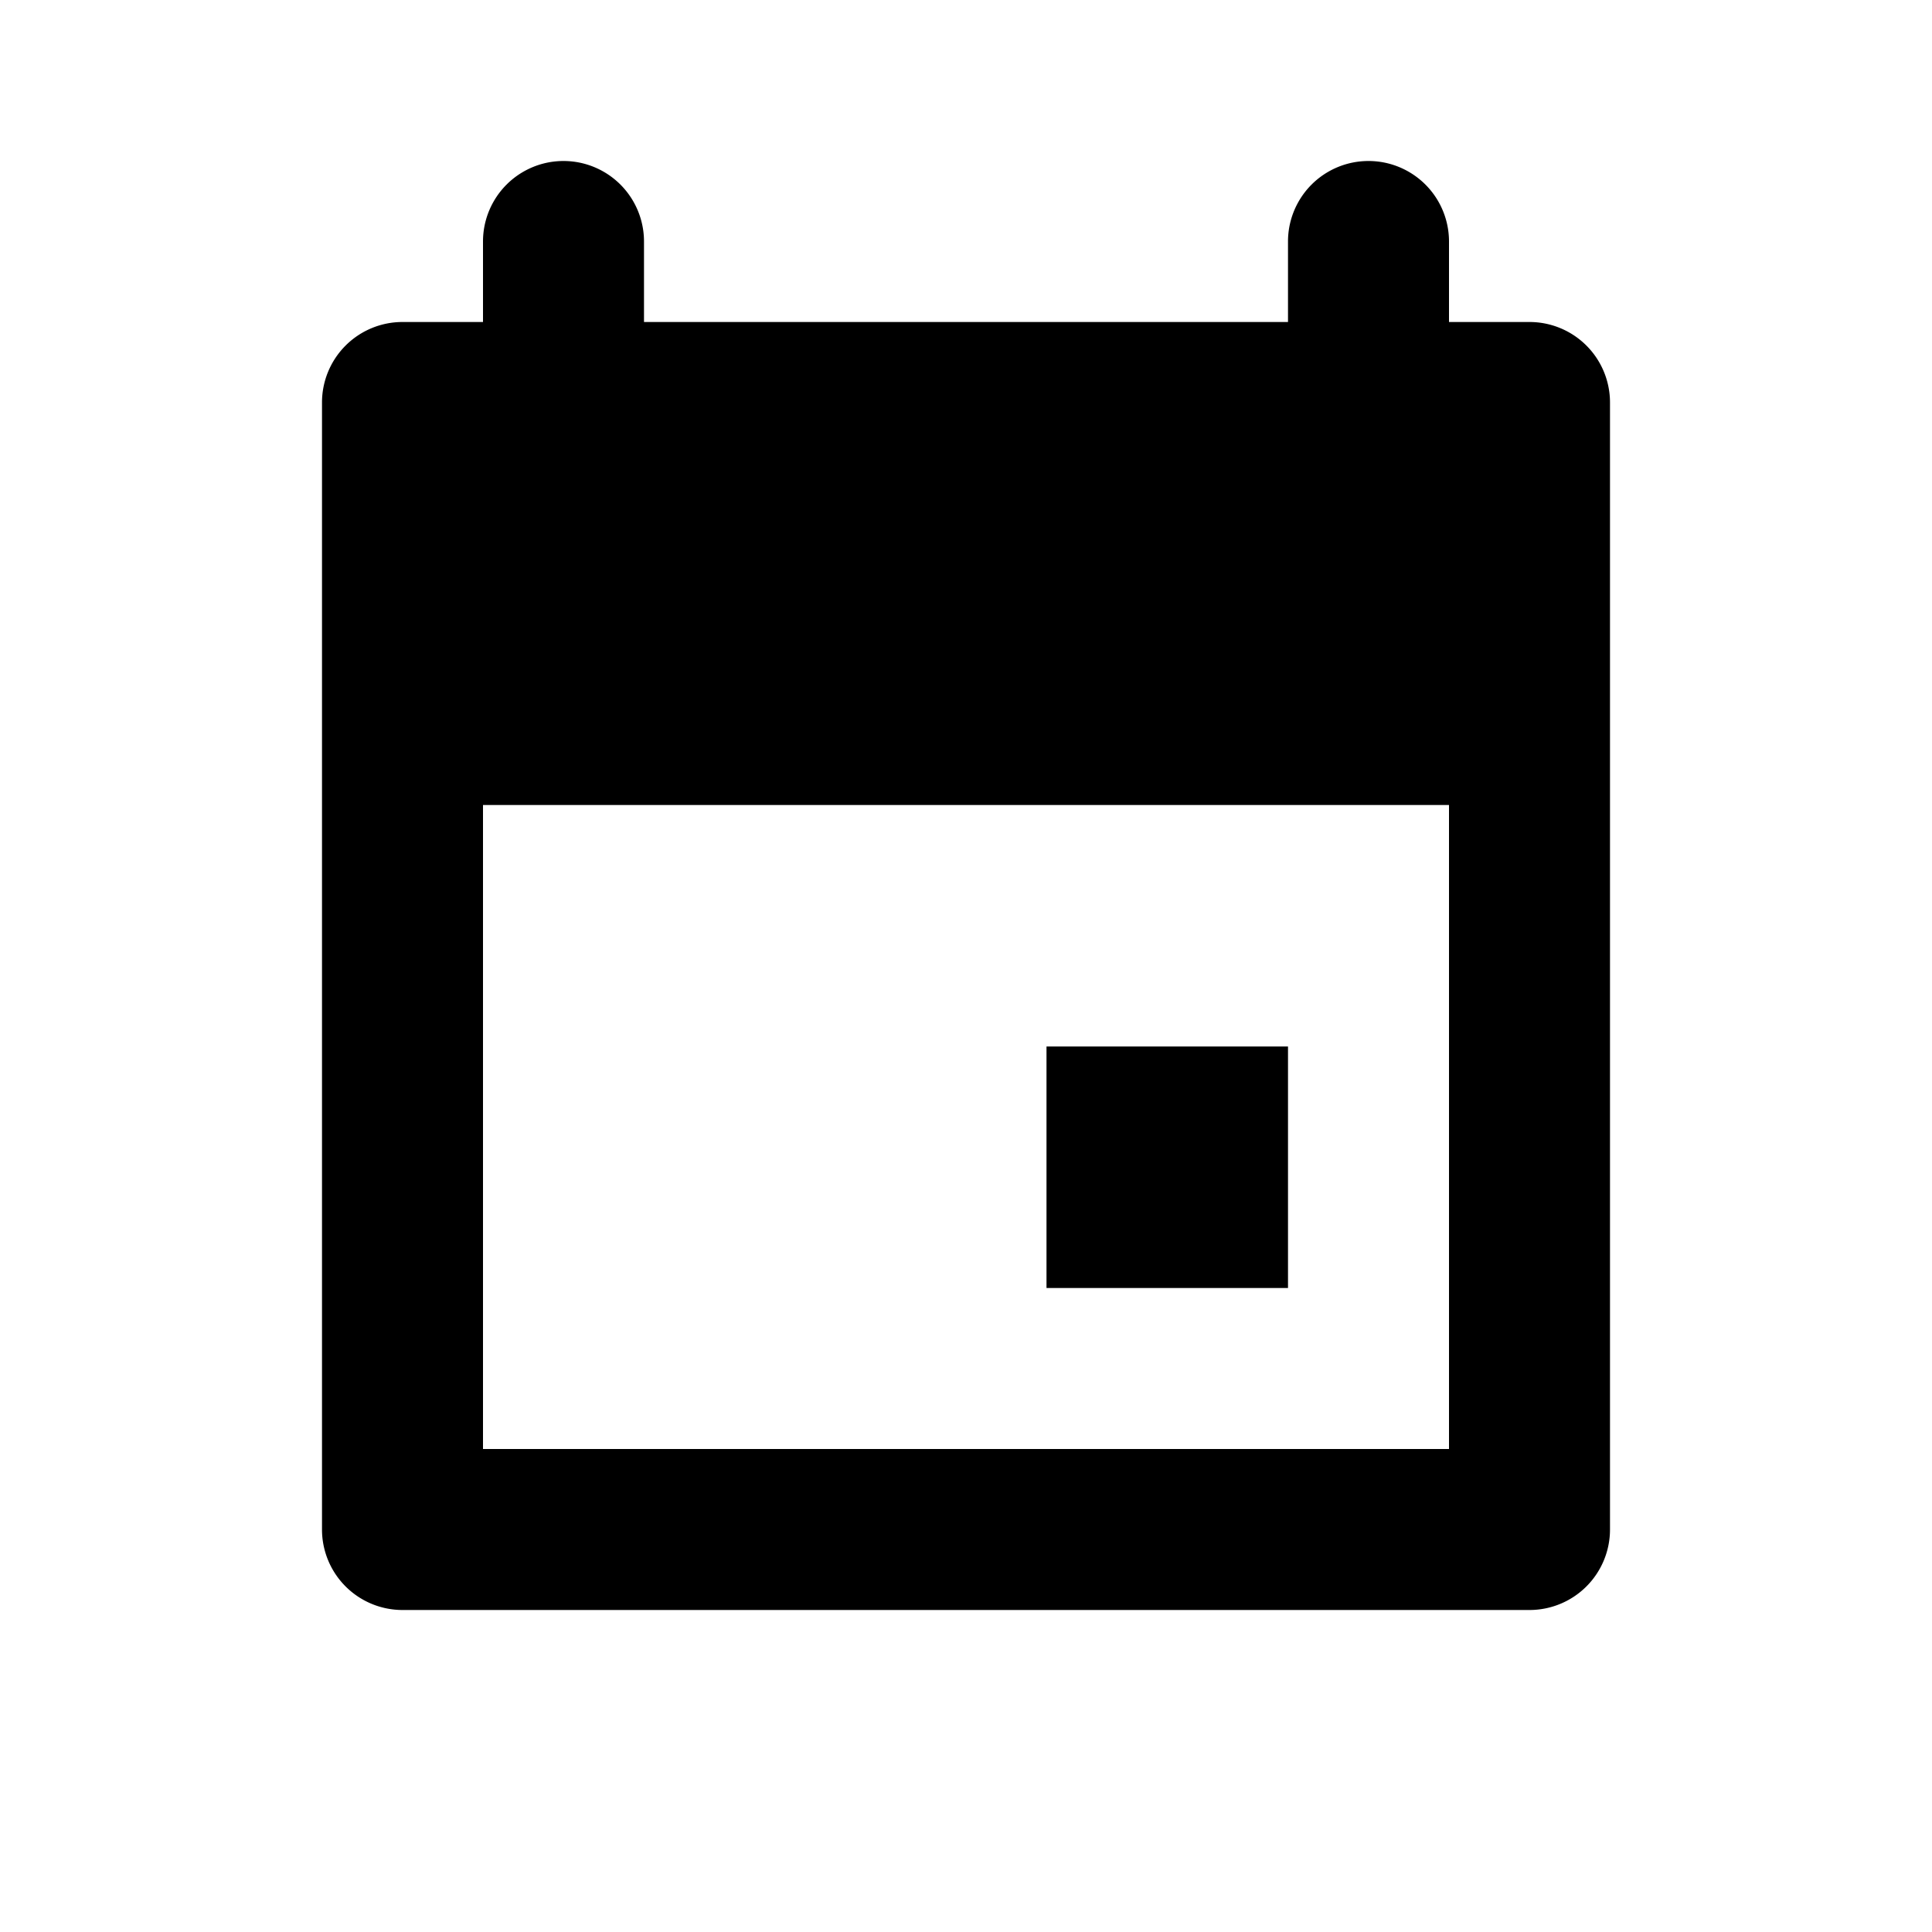
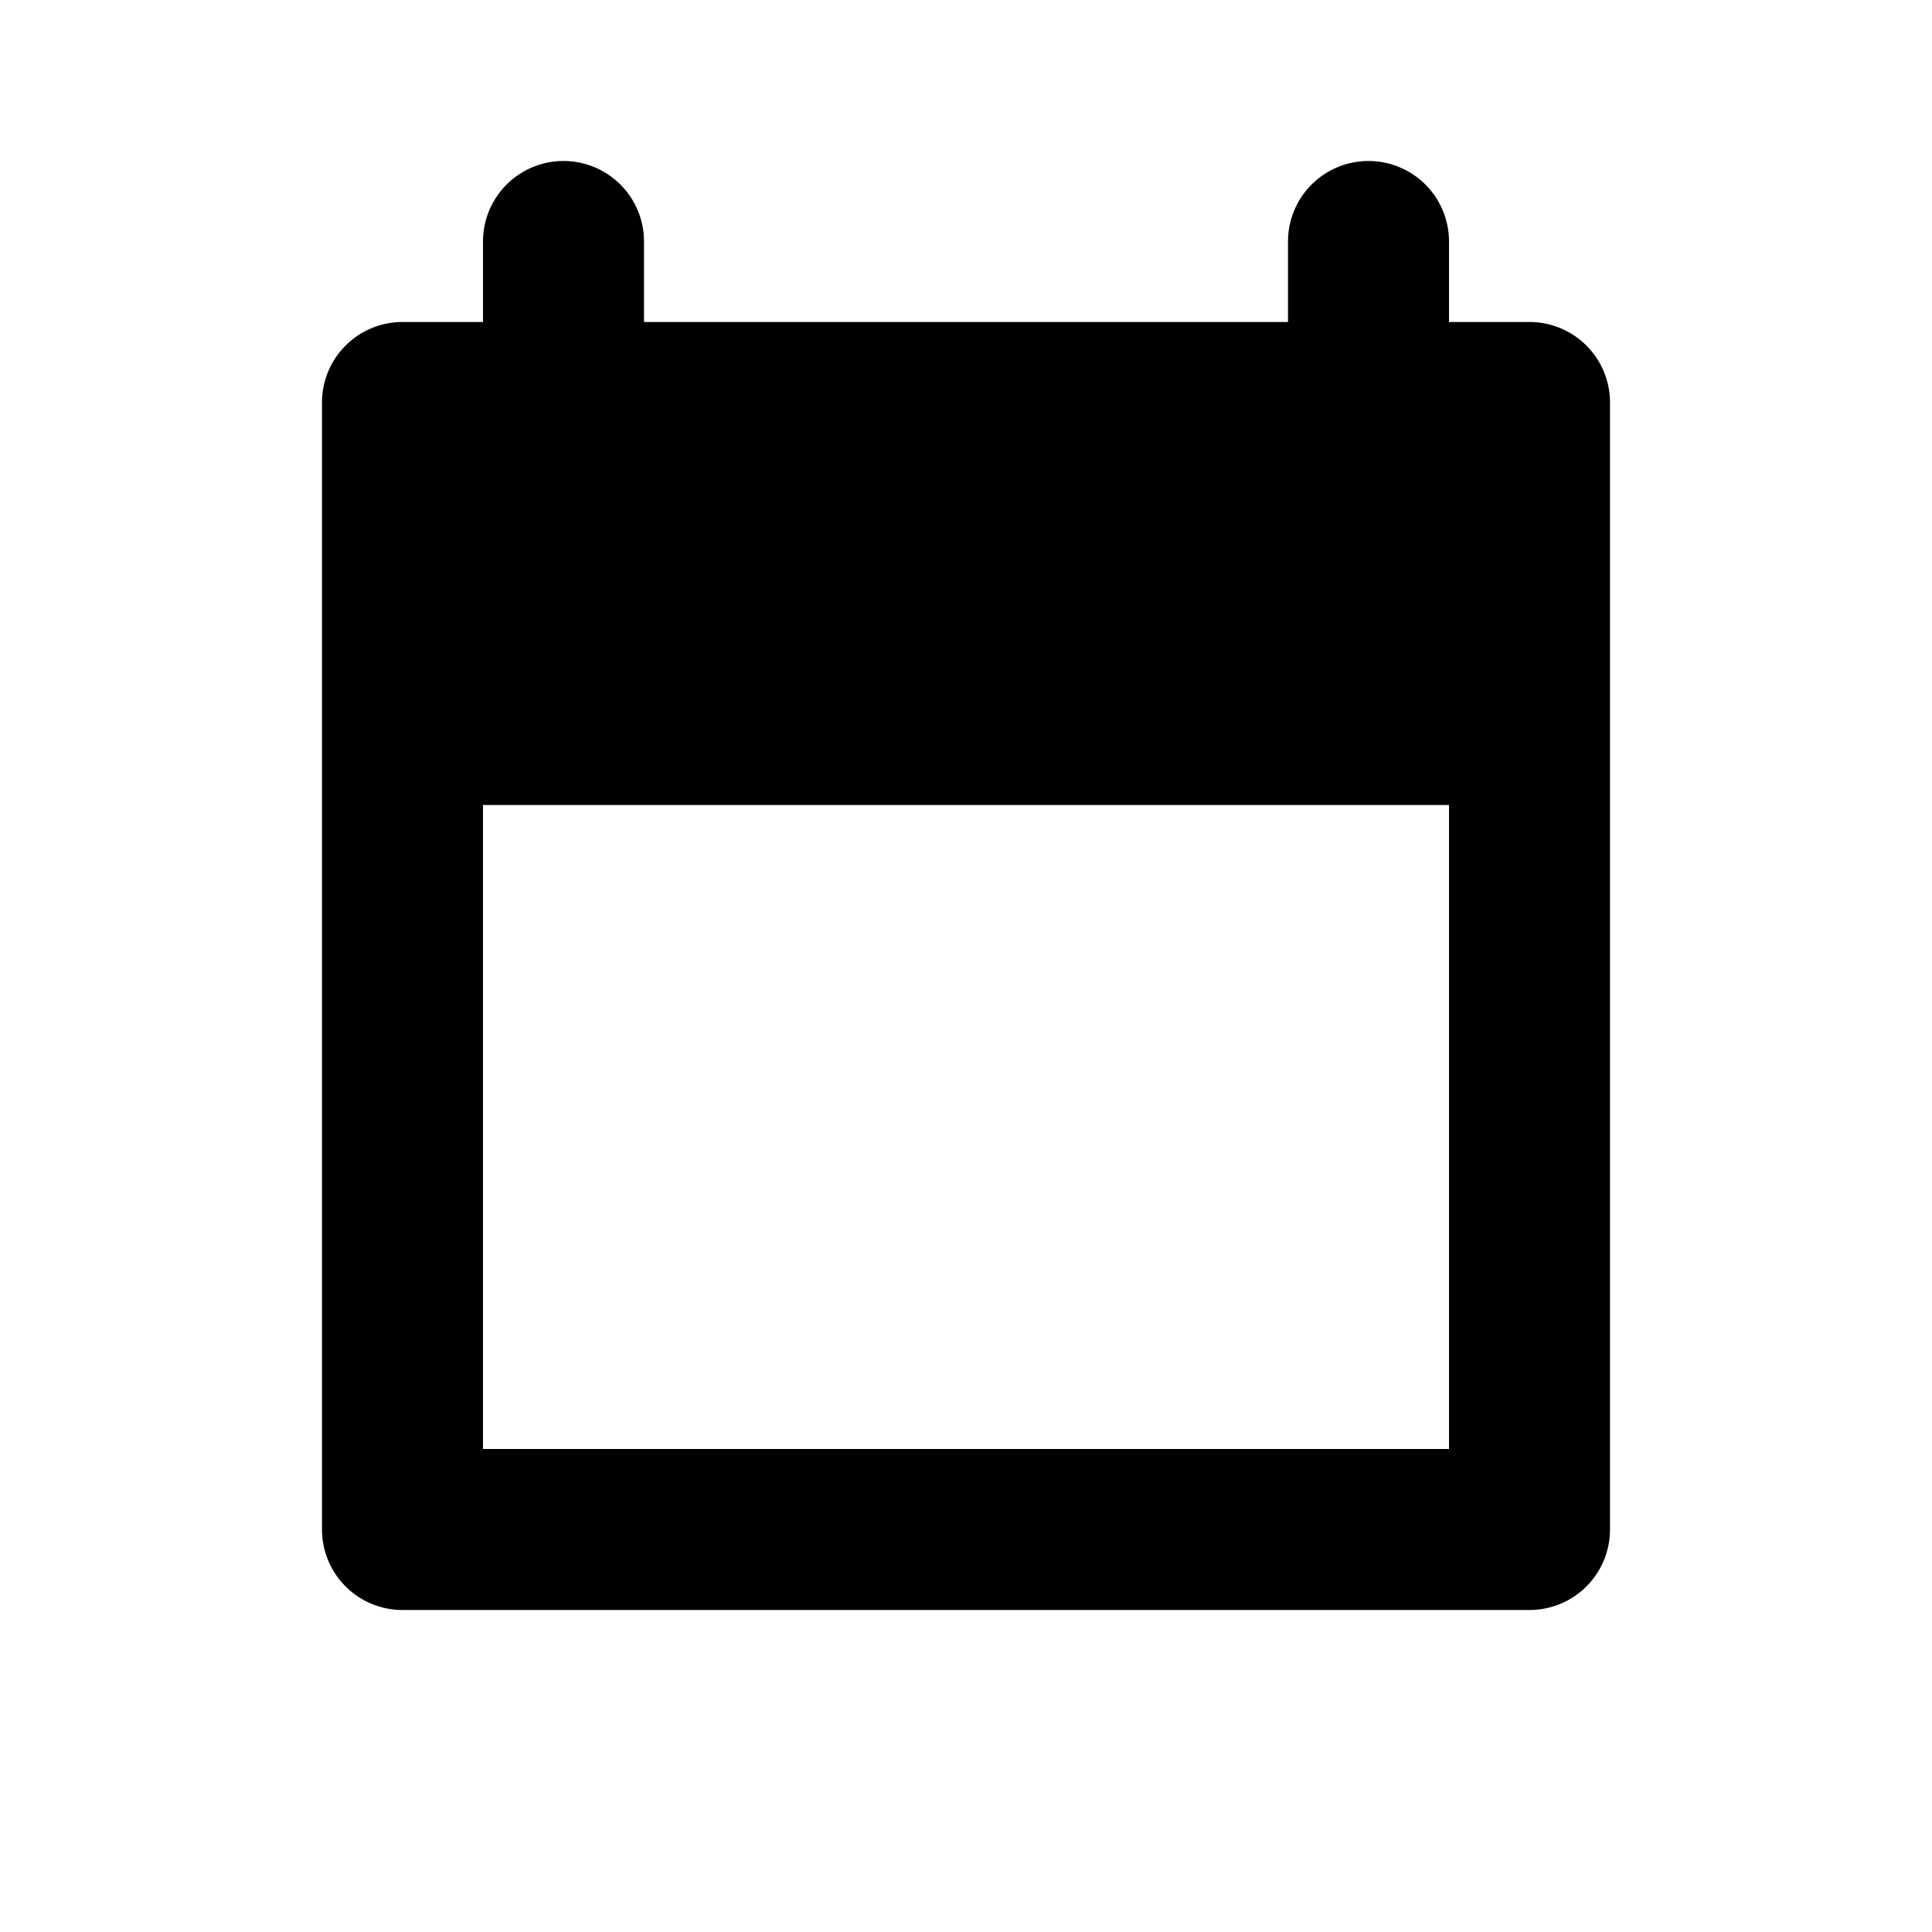
<svg xmlns="http://www.w3.org/2000/svg" viewBox="0 0 24 24" aria-hidden="true" focusable="false">
  <path d="M19 4h-1V3a1 1 0 00-2 0v1H8V3a1 1 0 00-2 0v1H5a1 1 0 00-1 1v14a1 1 0 001 1h14a1 1 0 001-1V5a1 1 0 00-1-1zm-1 14H6v-8h12v8z" />
-   <path d="M16 13h-3v3h3v-3z" />
</svg>